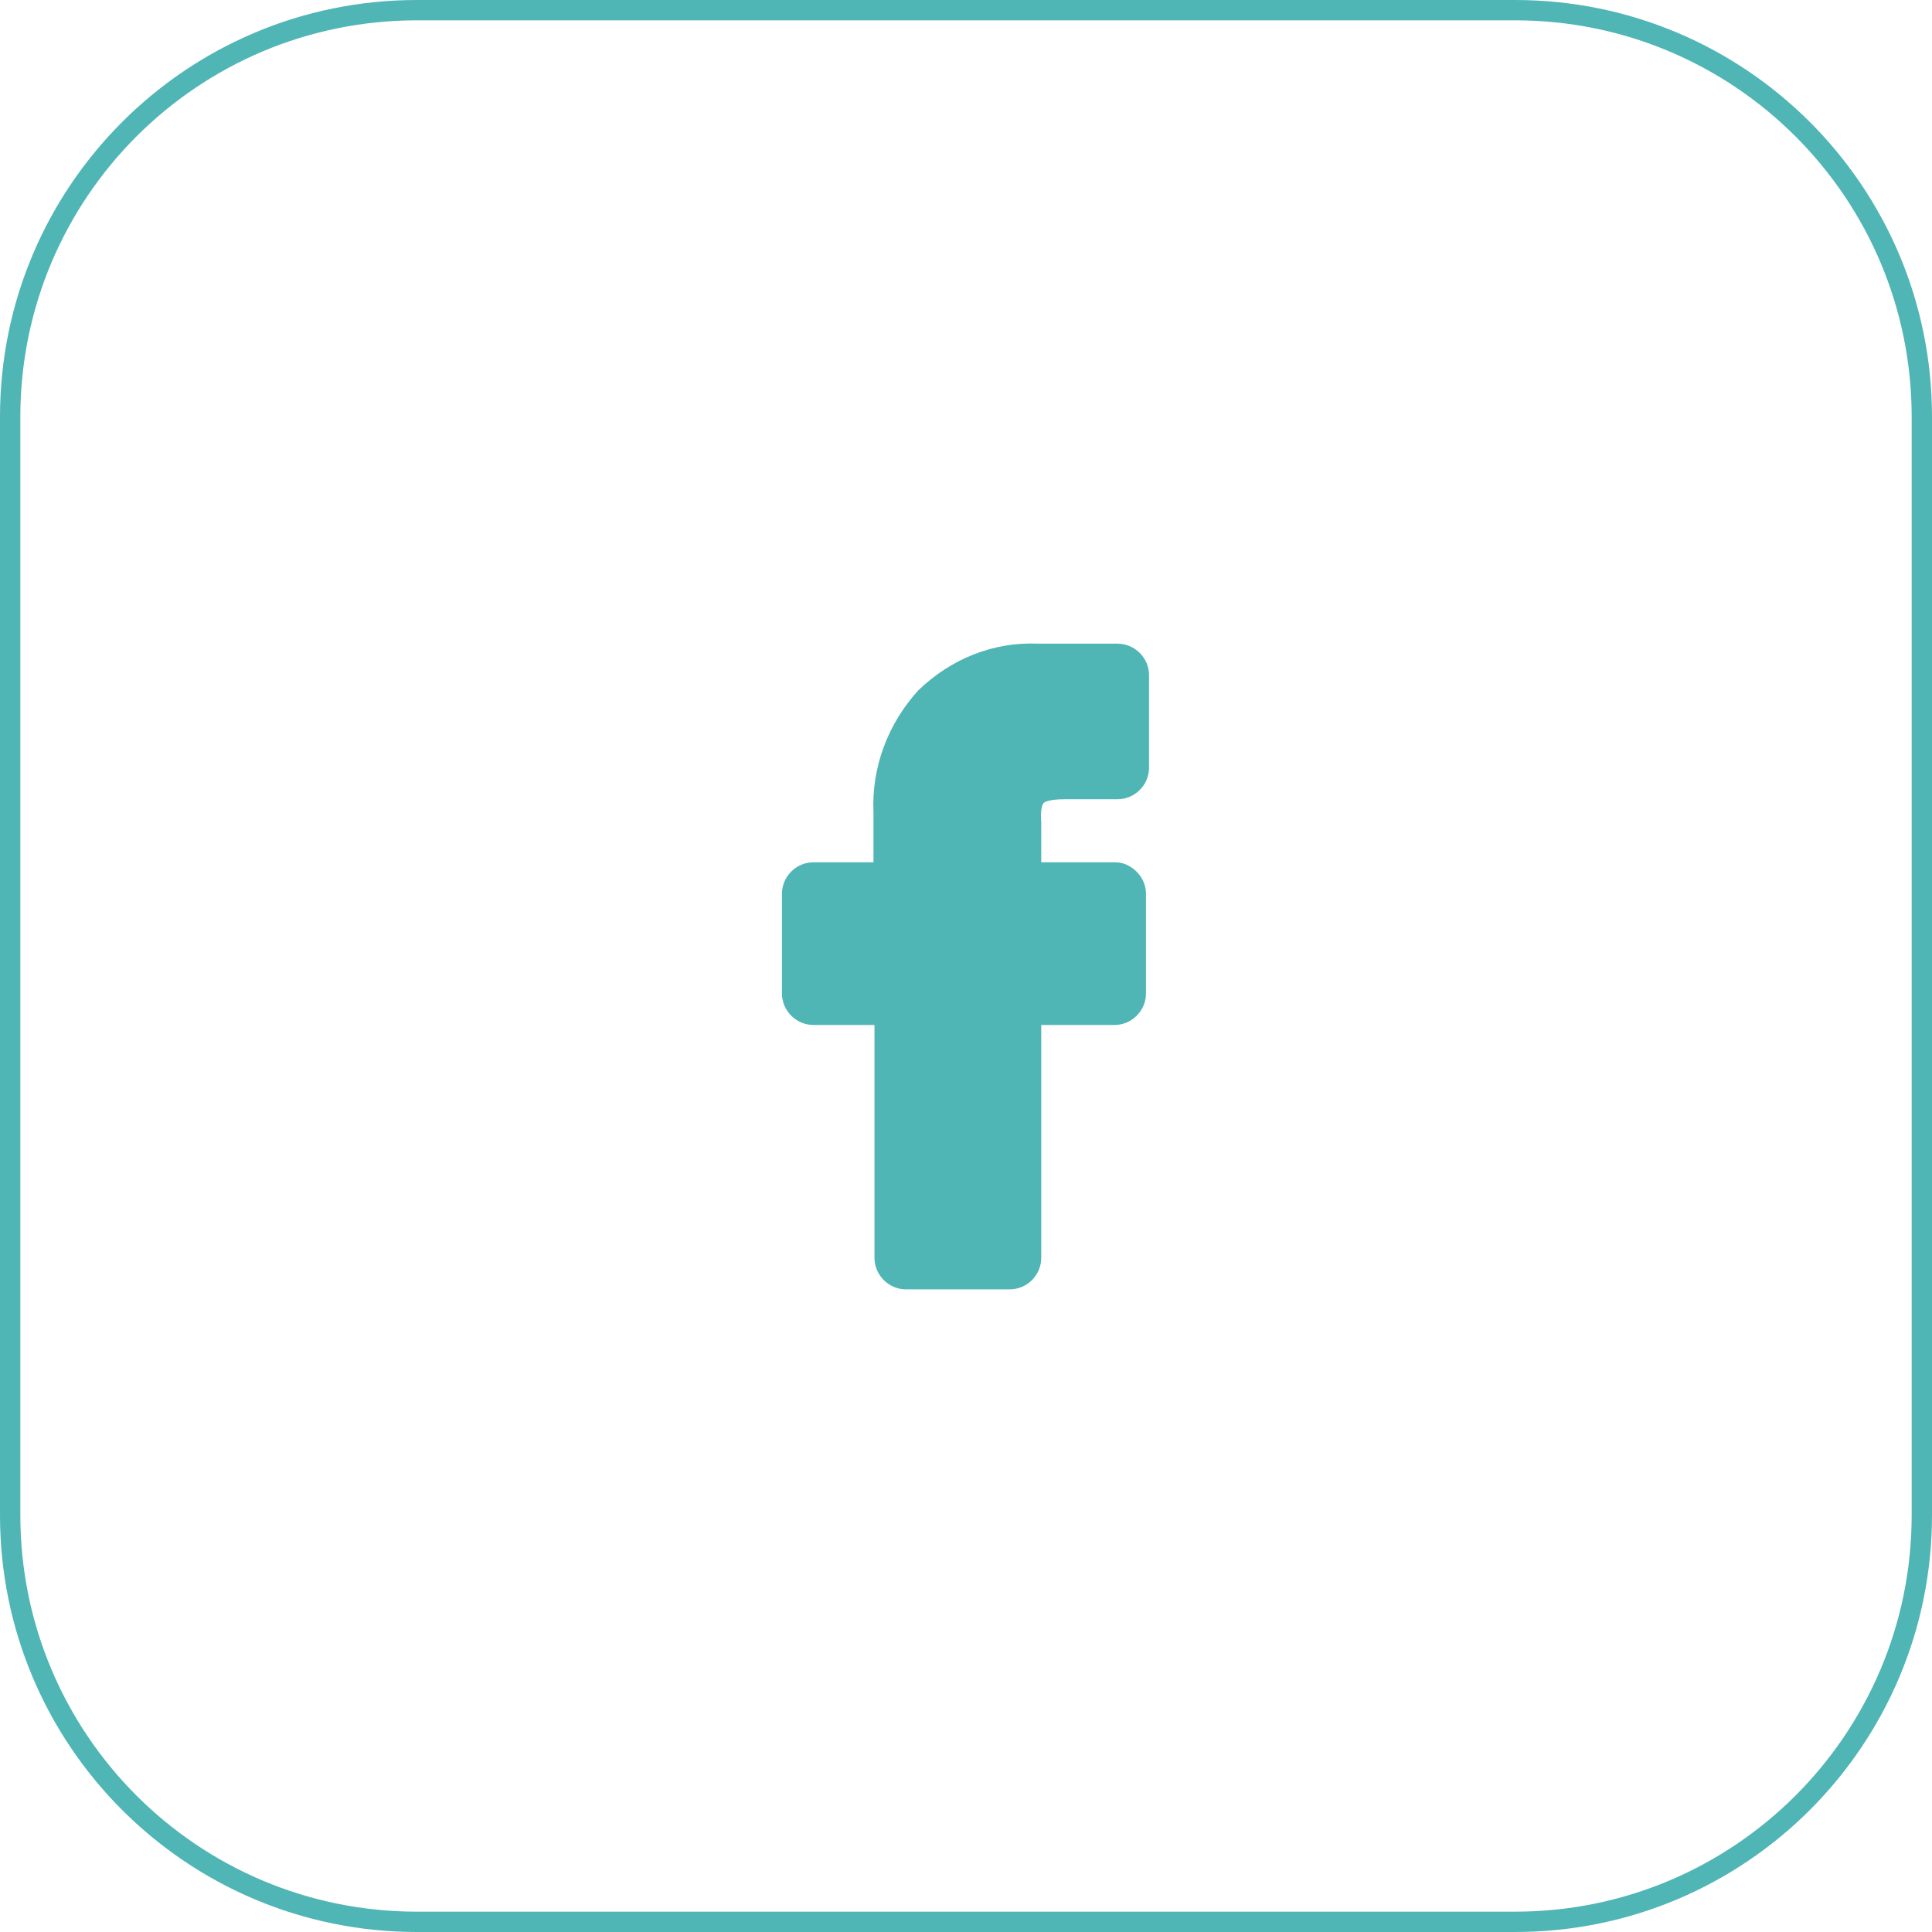
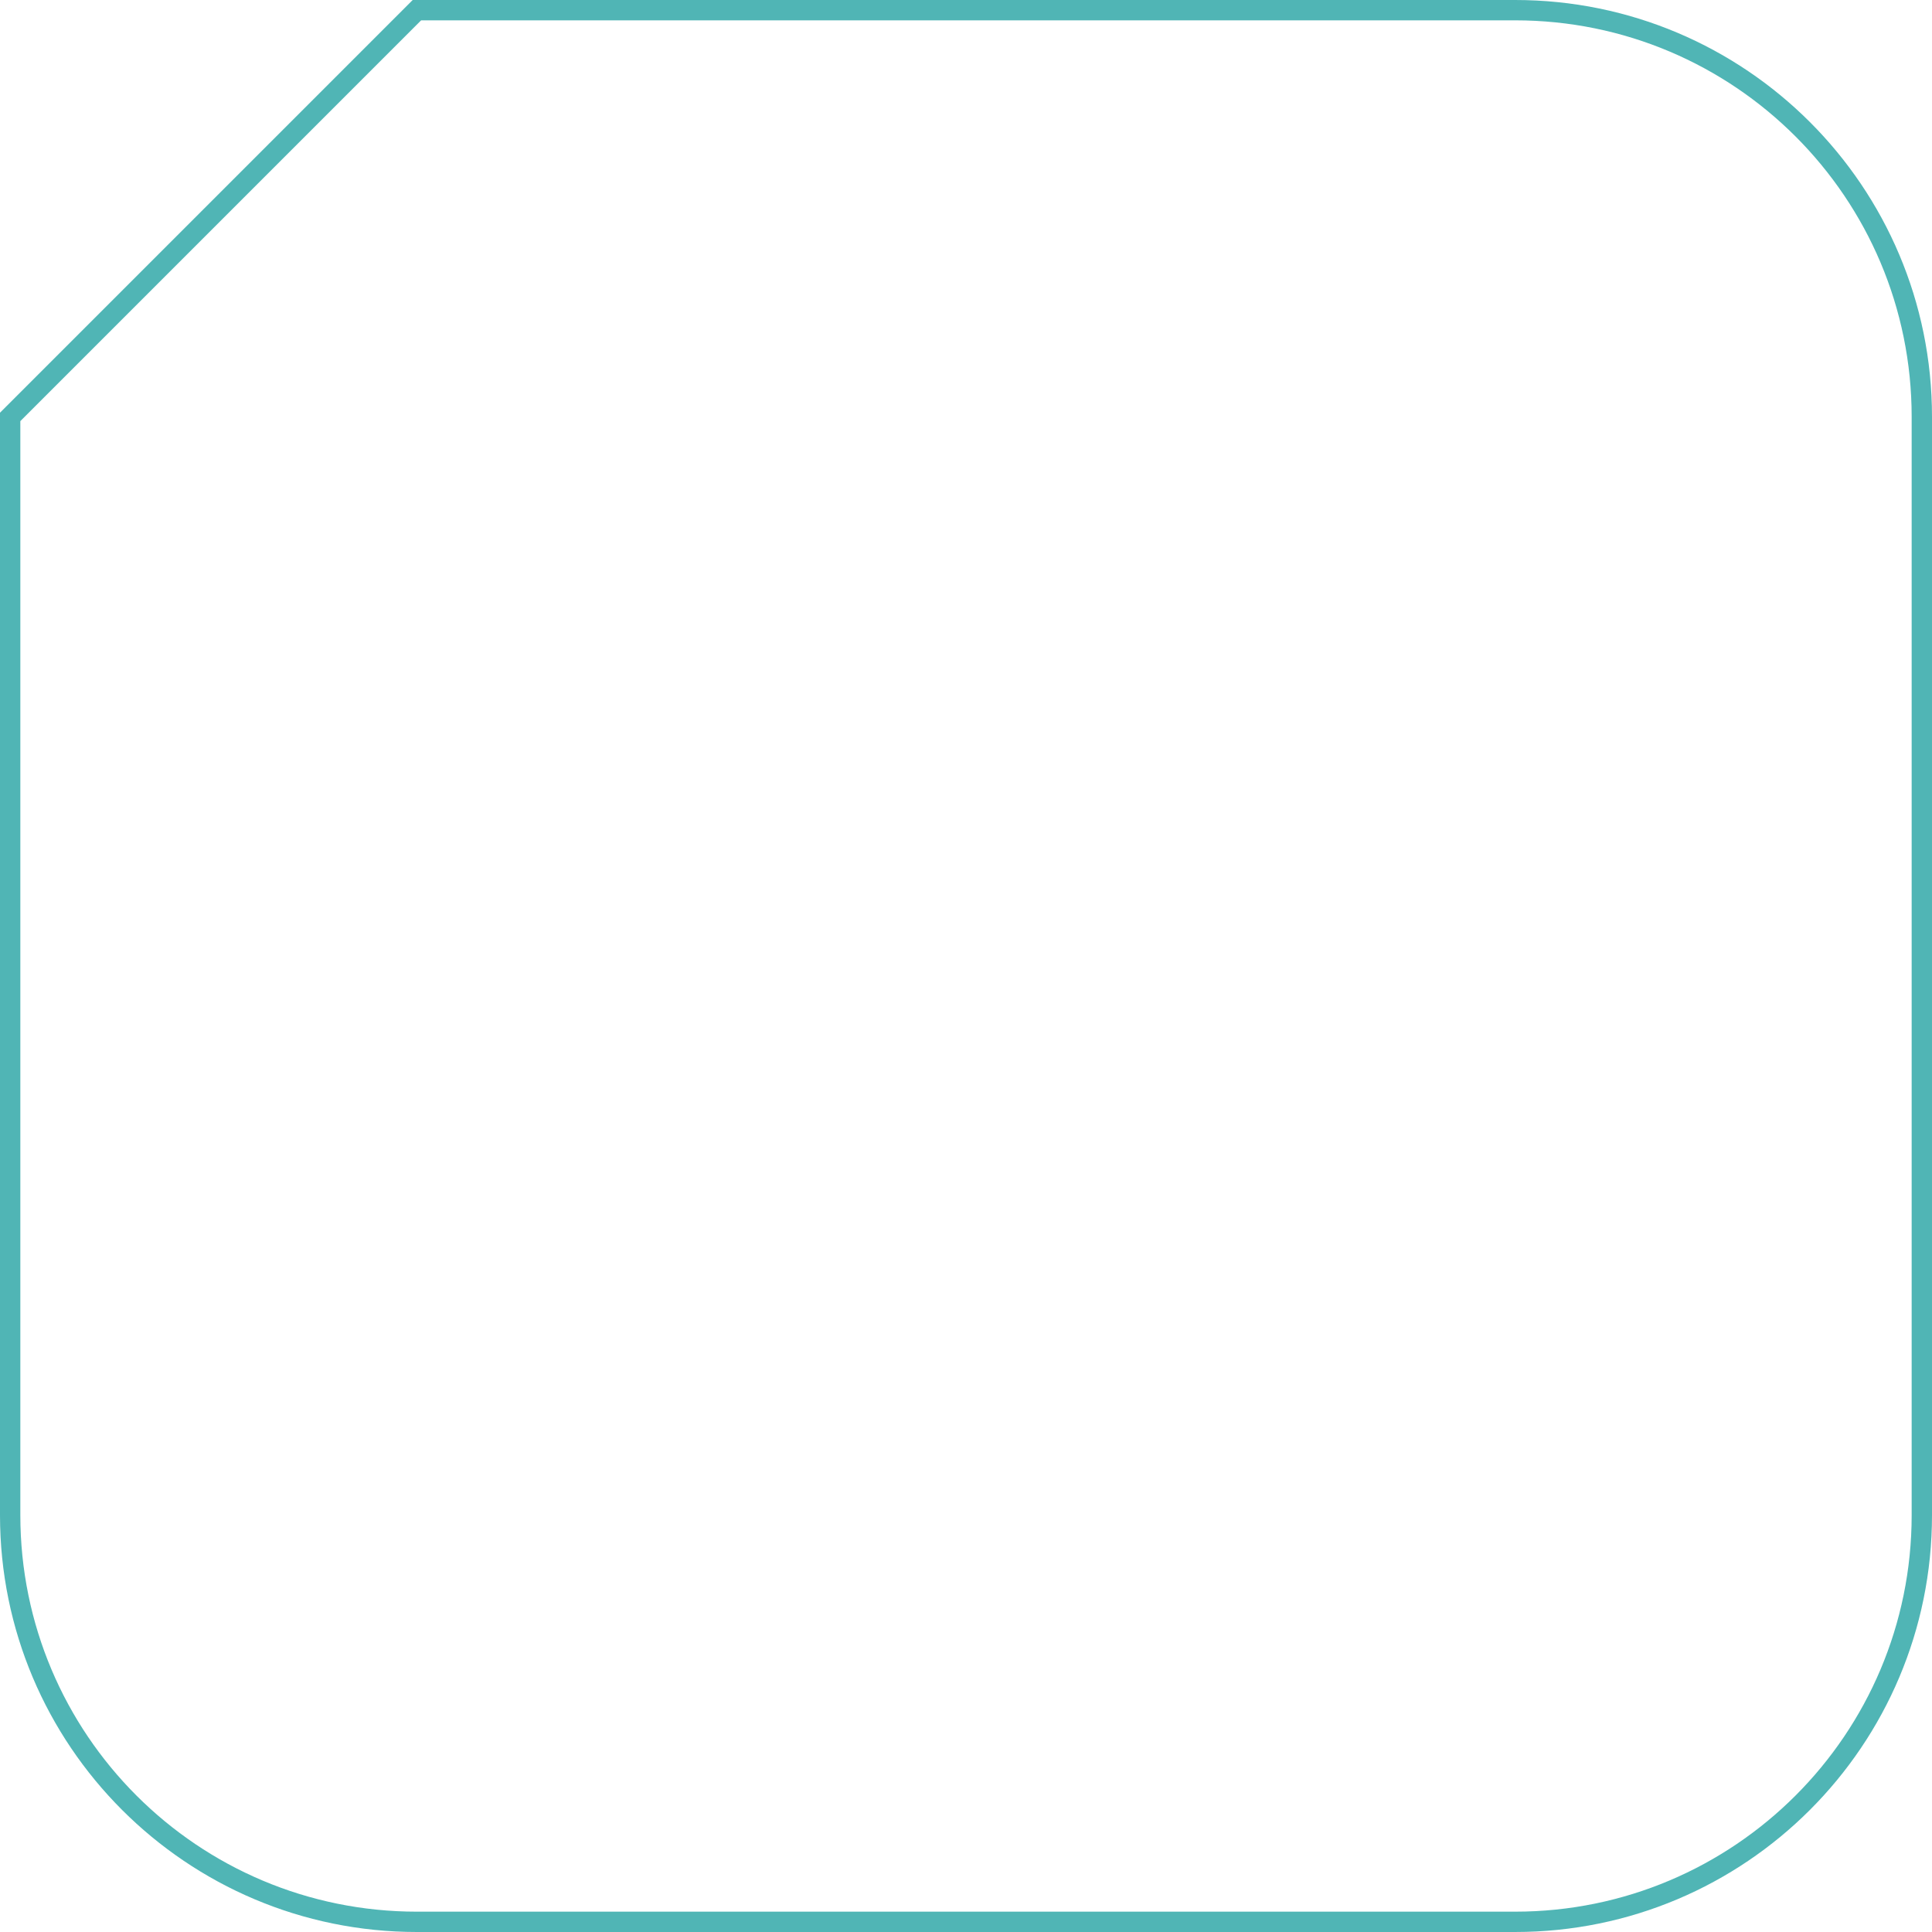
<svg xmlns="http://www.w3.org/2000/svg" id="Слой_1" x="0px" y="0px" viewBox="0 0 190 190" style="enable-background:new 0 0 190 190;" xml:space="preserve">
  <style type="text/css"> .st0{fill:none;stroke:#50B5B5;stroke-width:2;stroke-miterlimit:10;} .st1{fill:#50B5B5;} </style>
  <title>fb</title>
-   <path class="st0" d="M41,1h108c22.1,0,40,17.9,40,40v108c0,22.1-17.9,40-40,40H41c-22.1,0-40-17.9-40-40V41C1,18.9,18.9,1,41,1z" />
-   <path class="st1" d="M102.6,79c0.1-0.1,0.5-0.4,2.1-0.4h5.2c1.7,0,3.1-1.4,3.1-3.1c0,0,0,0,0,0v-9.1c0-1.7-1.4-3.1-3.1-3.1h-7.8 c-4.4-0.2-8.6,1.5-11.8,4.6c-3,3.3-4.6,7.6-4.4,12v4.9h-5.9c-1.7,0-3.1,1.4-3.1,3.1v9.8c0,1.7,1.4,3.1,3.1,3.1l0,0H86v22.9 c0,1.7,1.4,3.1,3.1,3.1l0,0h10.2c1.7,0,3.1-1.4,3.1-3.1l0,0v-22.9h7.2c1.7,0,3.1-1.4,3.1-3.1l0,0v-9.8c0-1.1-0.6-2.1-1.6-2.7 c-0.5-0.3-1-0.4-1.5-0.4h-7.2v-3.9C102.3,79.6,102.5,79.2,102.6,79z" />
+   <path class="st0" d="M41,1h108c22.1,0,40,17.9,40,40v108c0,22.1-17.9,40-40,40H41c-22.1,0-40-17.9-40-40V41z" />
</svg>